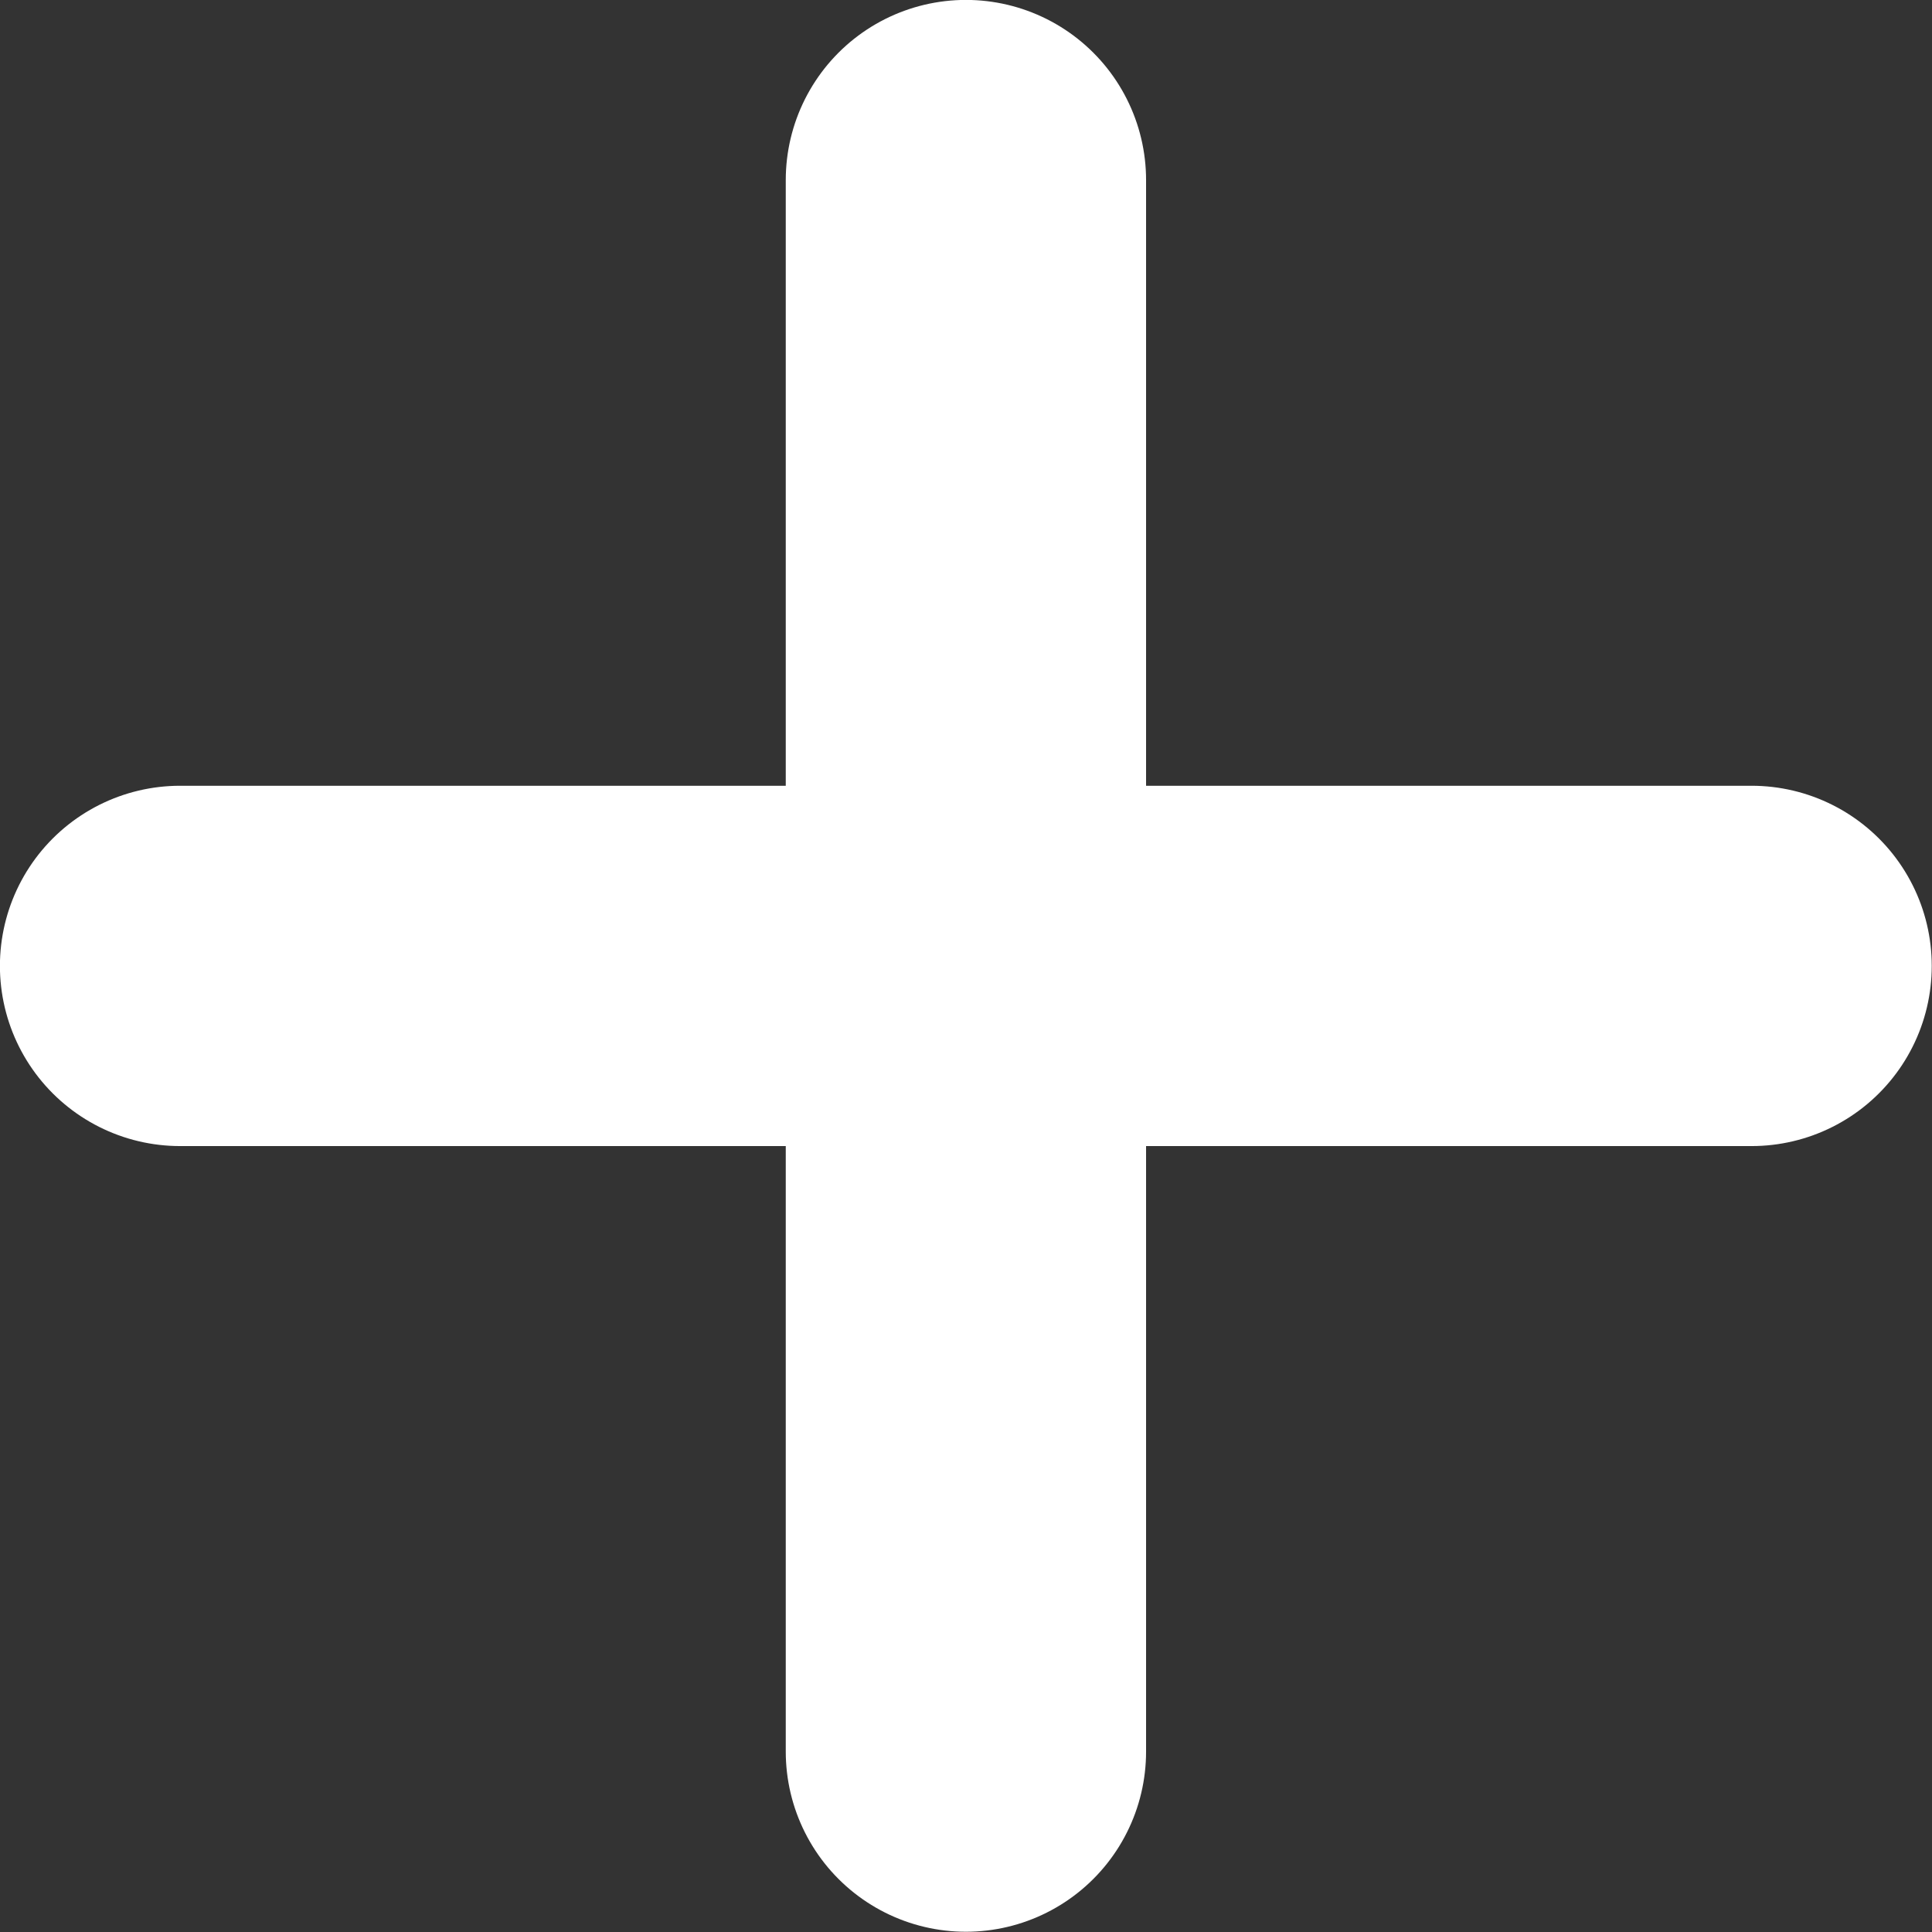
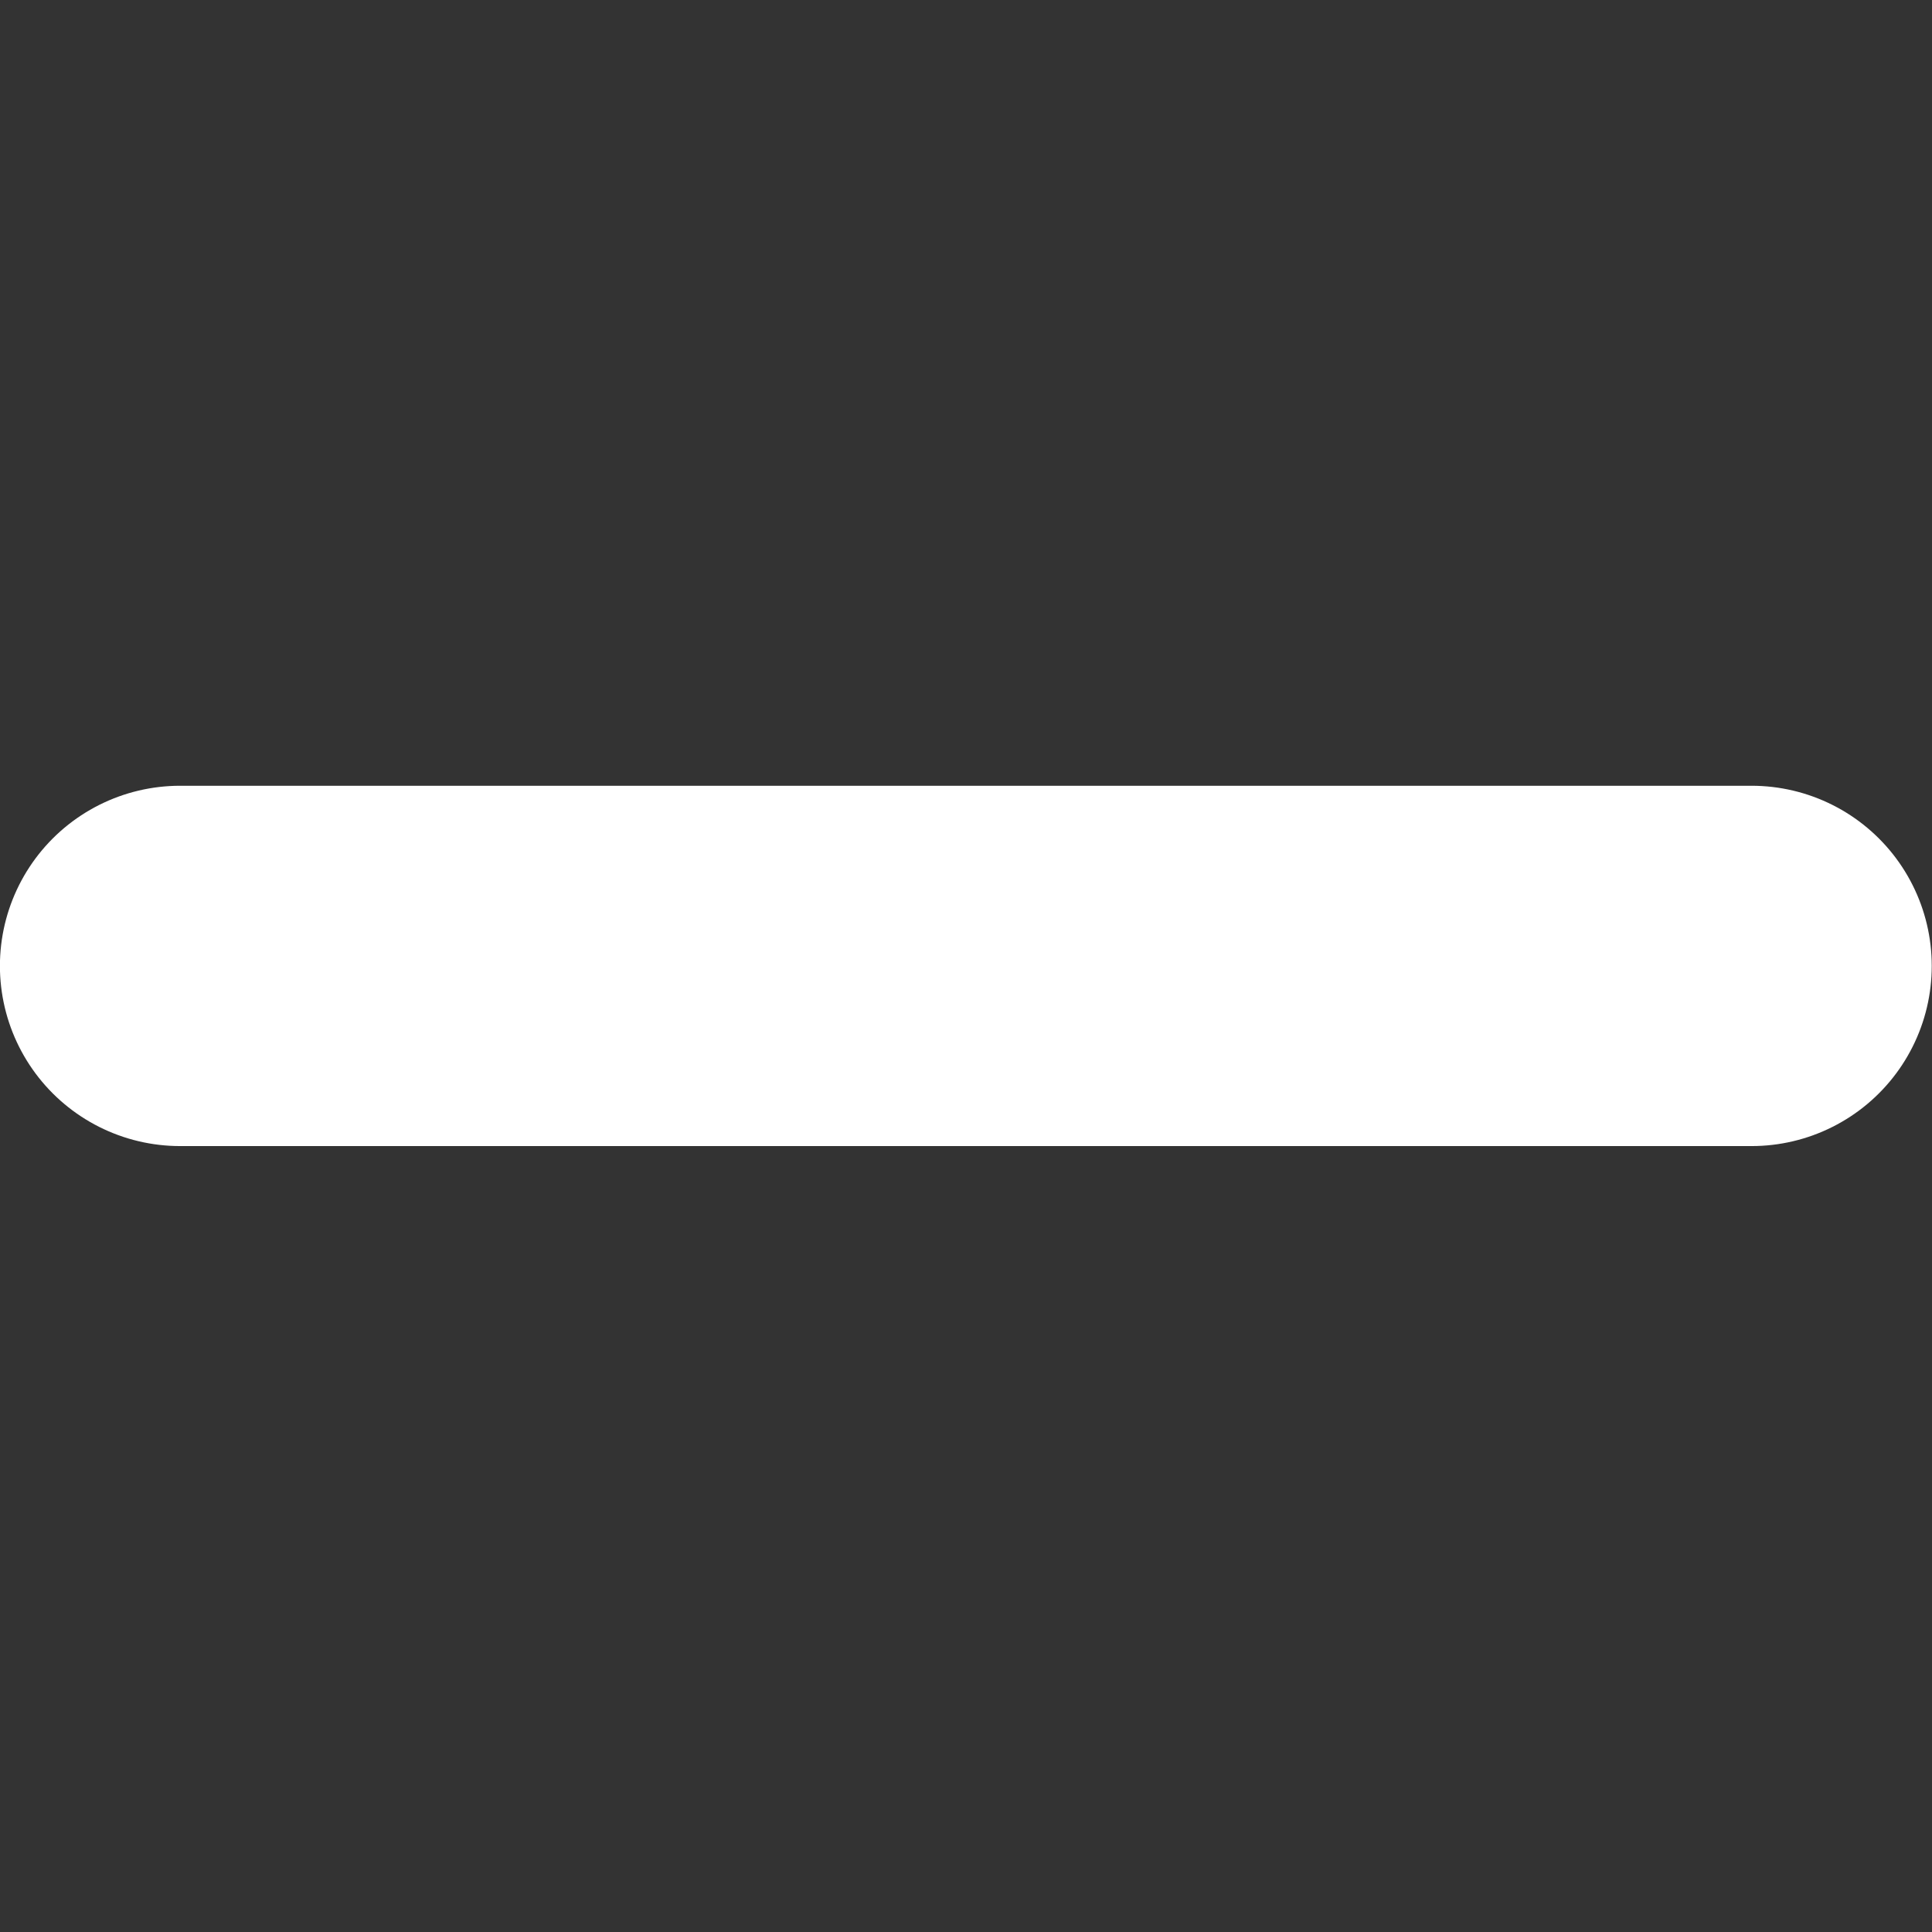
<svg xmlns="http://www.w3.org/2000/svg" width="11.523" height="11.523" viewBox="0 0 11.523 11.523">
  <rect x="0" y="0" width="11.523" height="11.523" fill="#333333" stroke="none" />
  <g id="btn-plus-icon" transform="translate(-407.149 -855.239)">
    <line id="Line_79" data-name="Line 79" x2="9.373" transform="translate(408.223 861)" fill="none" stroke="#fff" stroke-linecap="round" stroke-linejoin="round" stroke-width="2.149" />
-     <line id="Line_80" data-name="Line 80" y2="9.373" transform="translate(412.91 856.313)" fill="none" stroke="#fff" stroke-linecap="round" stroke-linejoin="round" stroke-width="2.149" />
  </g>
</svg>